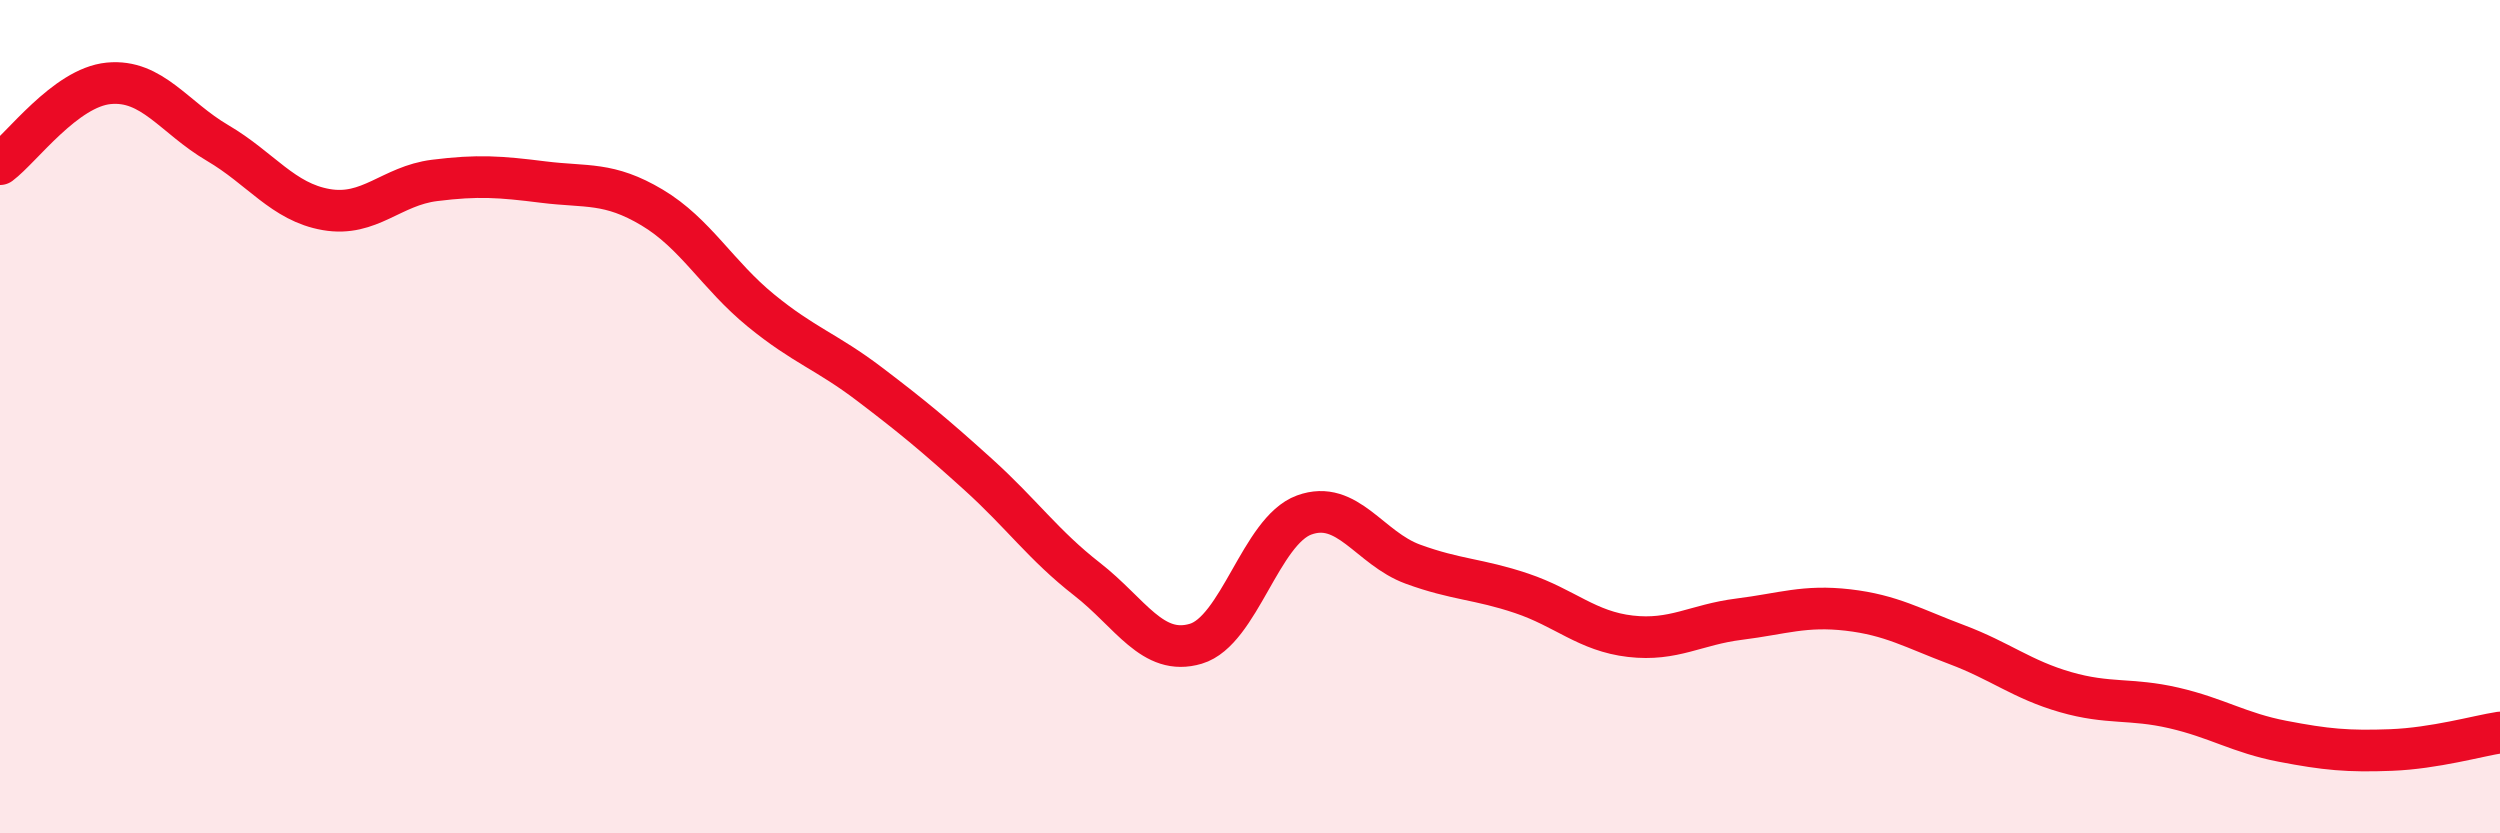
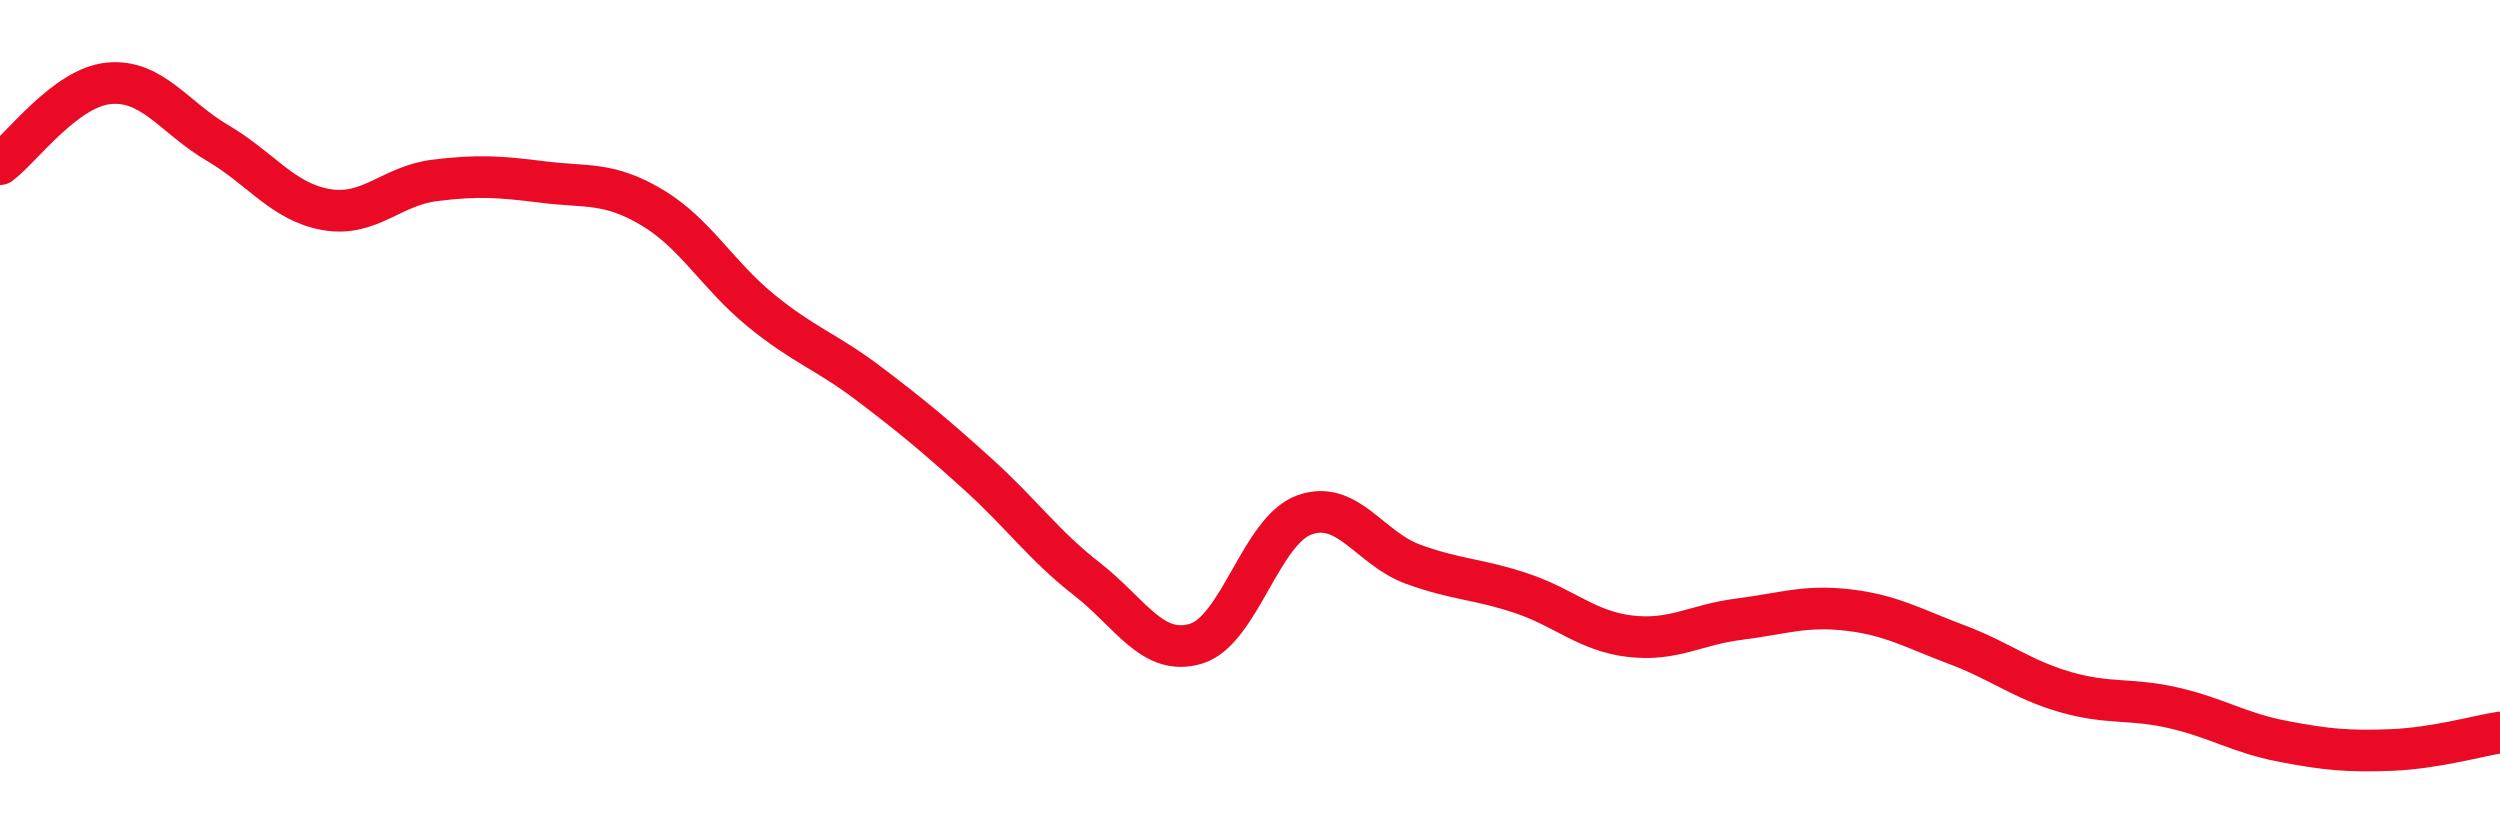
<svg xmlns="http://www.w3.org/2000/svg" width="60" height="20" viewBox="0 0 60 20">
-   <path d="M 0,3.94 C 0.52,3.55 1.57,2.1 2.61,2 C 3.65,1.9 4.18,2.82 5.22,3.43 C 6.26,4.04 6.79,4.85 7.83,5.03 C 8.87,5.21 9.39,4.46 10.43,4.33 C 11.47,4.2 12,4.24 13.04,4.37 C 14.08,4.5 14.61,4.36 15.65,4.98 C 16.69,5.6 17.22,6.6 18.26,7.45 C 19.3,8.3 19.83,8.43 20.87,9.22 C 21.91,10.01 22.44,10.45 23.48,11.39 C 24.52,12.33 25.05,13.09 26.09,13.9 C 27.13,14.71 27.66,15.76 28.7,15.45 C 29.74,15.14 30.26,12.74 31.3,12.36 C 32.34,11.98 32.87,13.16 33.91,13.54 C 34.95,13.92 35.48,13.89 36.52,14.24 C 37.56,14.59 38.09,15.15 39.13,15.27 C 40.17,15.39 40.7,14.99 41.74,14.86 C 42.78,14.73 43.31,14.52 44.35,14.64 C 45.39,14.76 45.92,15.08 46.96,15.47 C 48,15.86 48.53,16.31 49.57,16.61 C 50.61,16.91 51.13,16.75 52.17,16.99 C 53.21,17.23 53.74,17.59 54.78,17.79 C 55.82,17.99 56.35,18.04 57.39,18 C 58.43,17.96 59.48,17.66 60,17.58L60 20L0 20Z" fill="#EB0A25" opacity="0.1" stroke-linecap="round" stroke-linejoin="round" />
  <path d="M 0,3.94 C 0.52,3.55 1.57,2.1 2.61,2 C 3.65,1.9 4.18,2.82 5.22,3.43 C 6.26,4.04 6.79,4.85 7.83,5.03 C 8.87,5.21 9.39,4.46 10.43,4.33 C 11.47,4.2 12,4.24 13.04,4.37 C 14.08,4.5 14.61,4.36 15.65,4.98 C 16.69,5.6 17.22,6.6 18.26,7.45 C 19.3,8.3 19.83,8.43 20.87,9.22 C 21.91,10.01 22.44,10.45 23.48,11.39 C 24.52,12.33 25.05,13.09 26.09,13.9 C 27.13,14.71 27.66,15.76 28.7,15.45 C 29.74,15.14 30.26,12.74 31.3,12.36 C 32.34,11.98 32.87,13.16 33.91,13.54 C 34.95,13.92 35.48,13.89 36.52,14.24 C 37.56,14.59 38.09,15.15 39.13,15.27 C 40.17,15.39 40.7,14.99 41.74,14.86 C 42.78,14.73 43.31,14.52 44.35,14.64 C 45.39,14.76 45.92,15.08 46.96,15.47 C 48,15.86 48.53,16.31 49.57,16.61 C 50.61,16.91 51.13,16.75 52.17,16.99 C 53.21,17.23 53.74,17.59 54.78,17.79 C 55.82,17.99 56.35,18.04 57.39,18 C 58.43,17.96 59.48,17.66 60,17.58" stroke="#EB0A25" stroke-width="1" fill="none" stroke-linecap="round" stroke-linejoin="round" />
</svg>